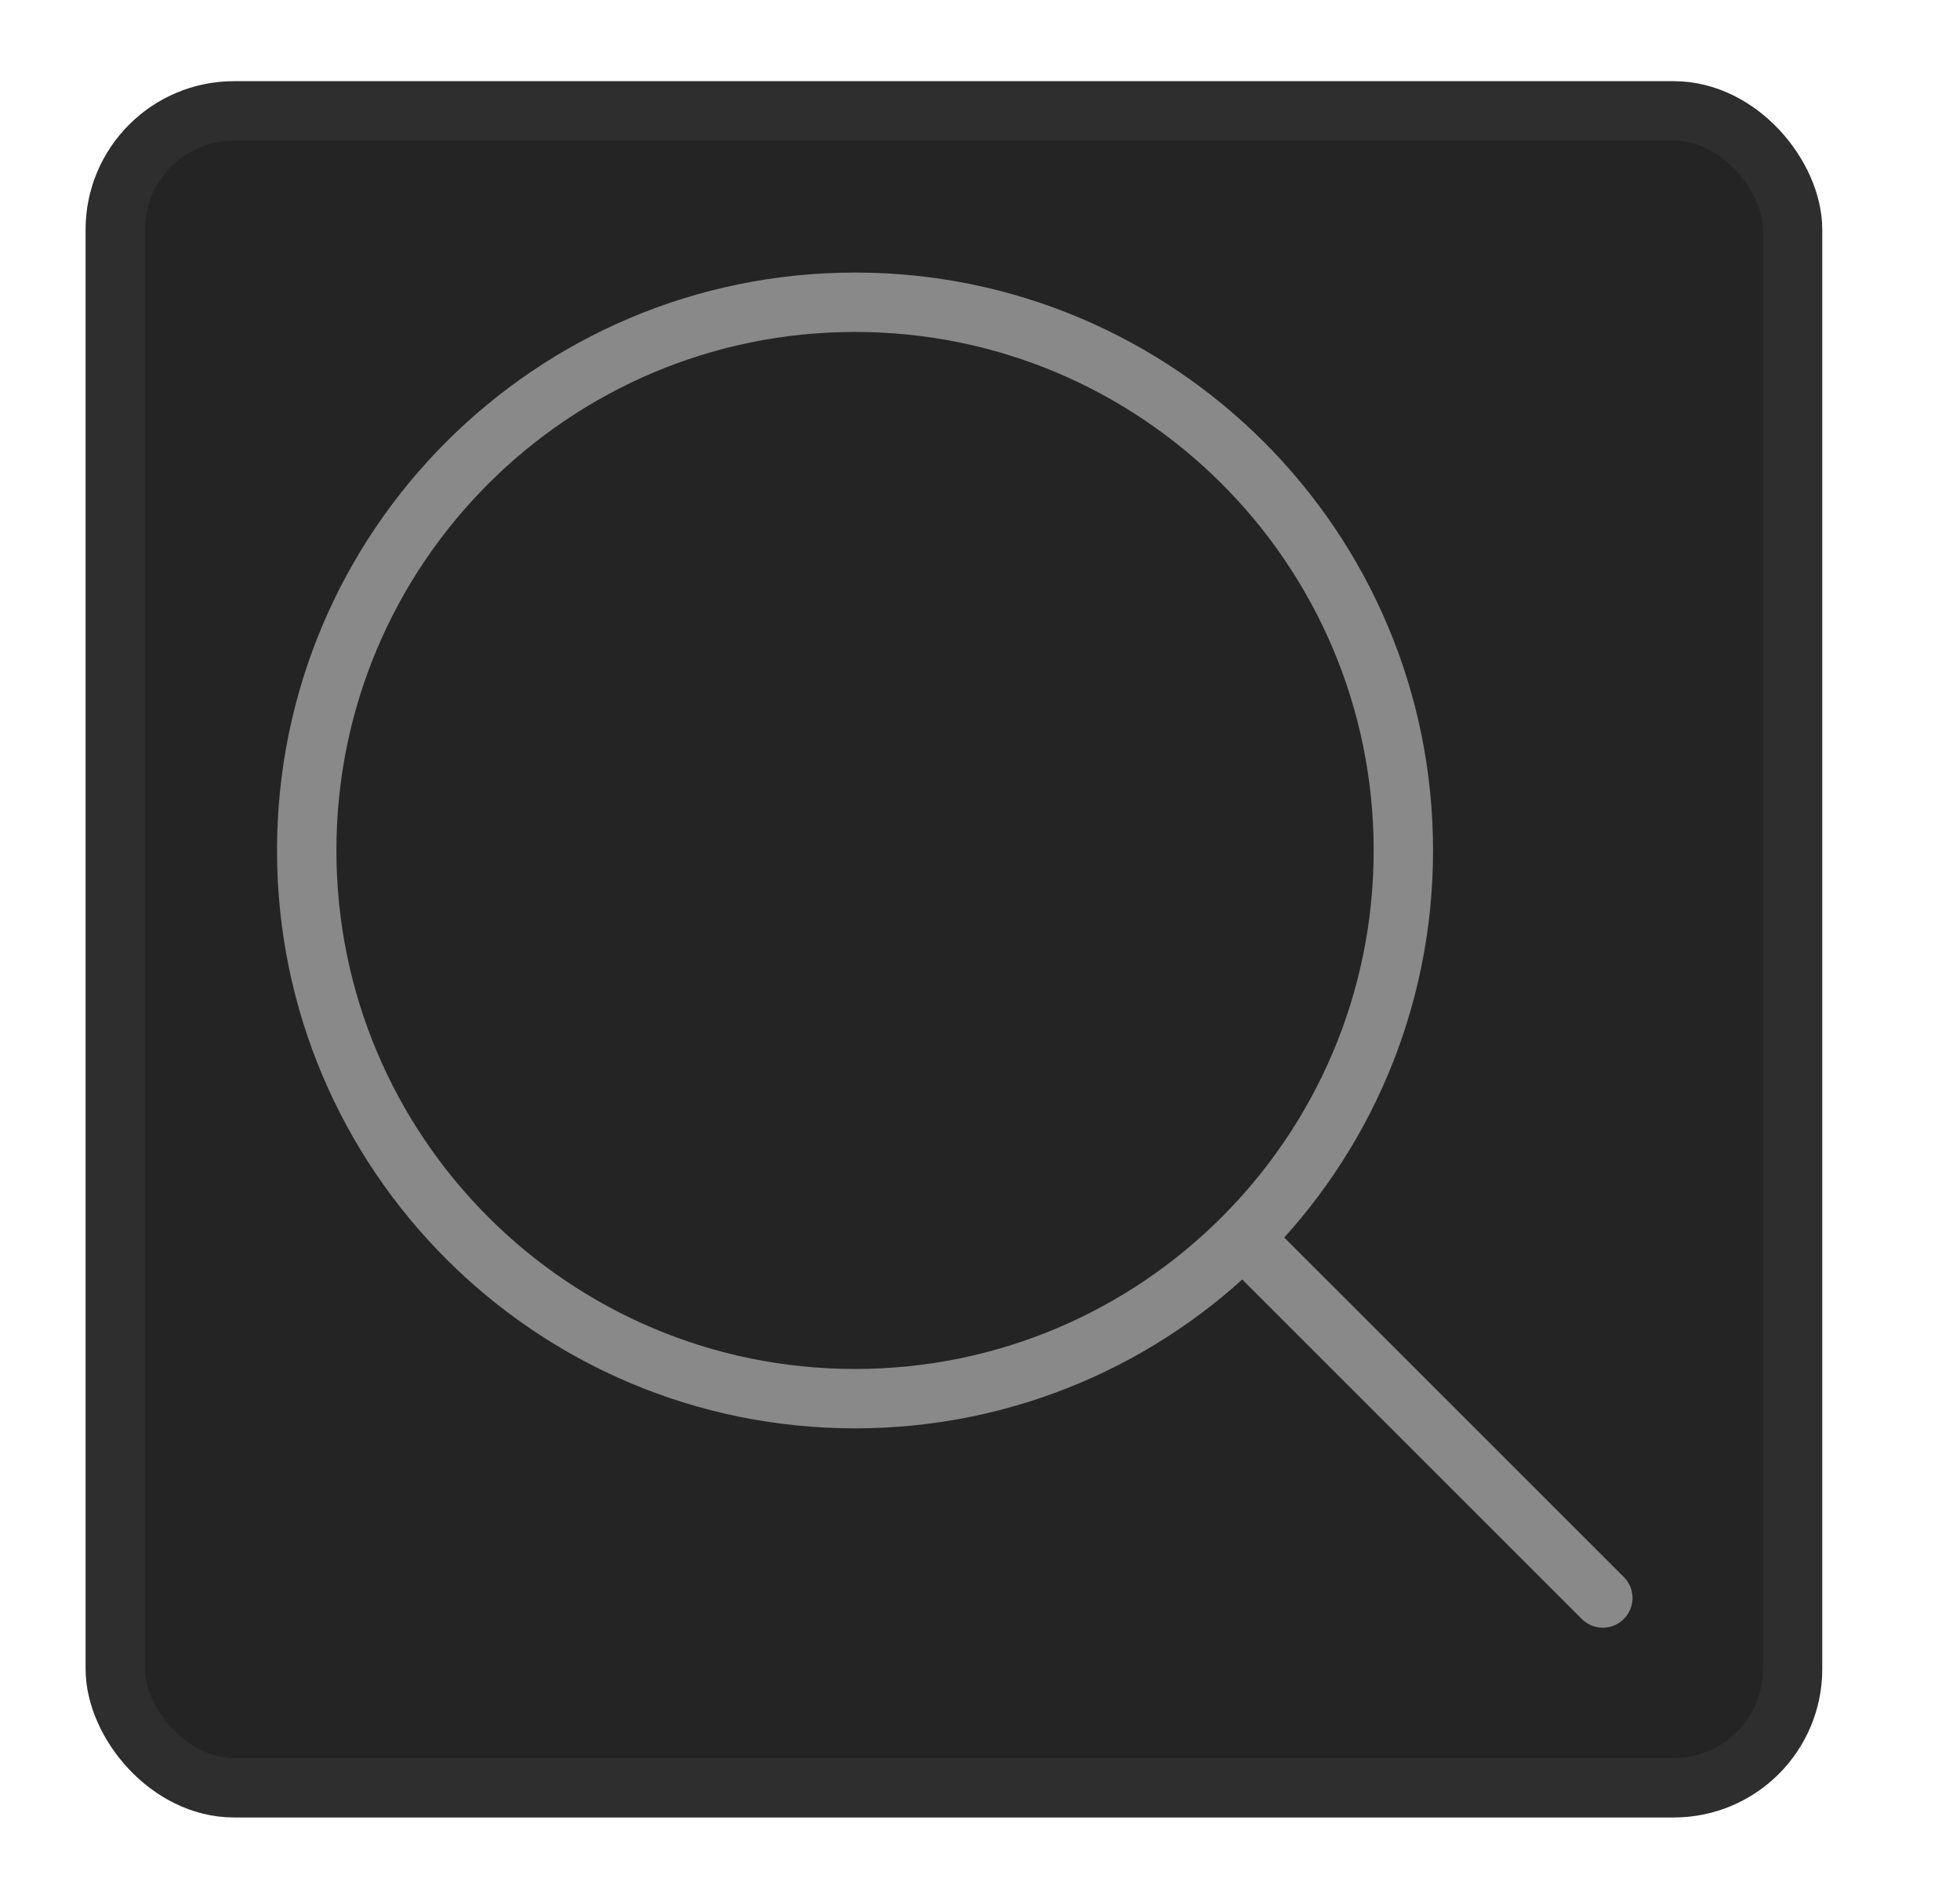
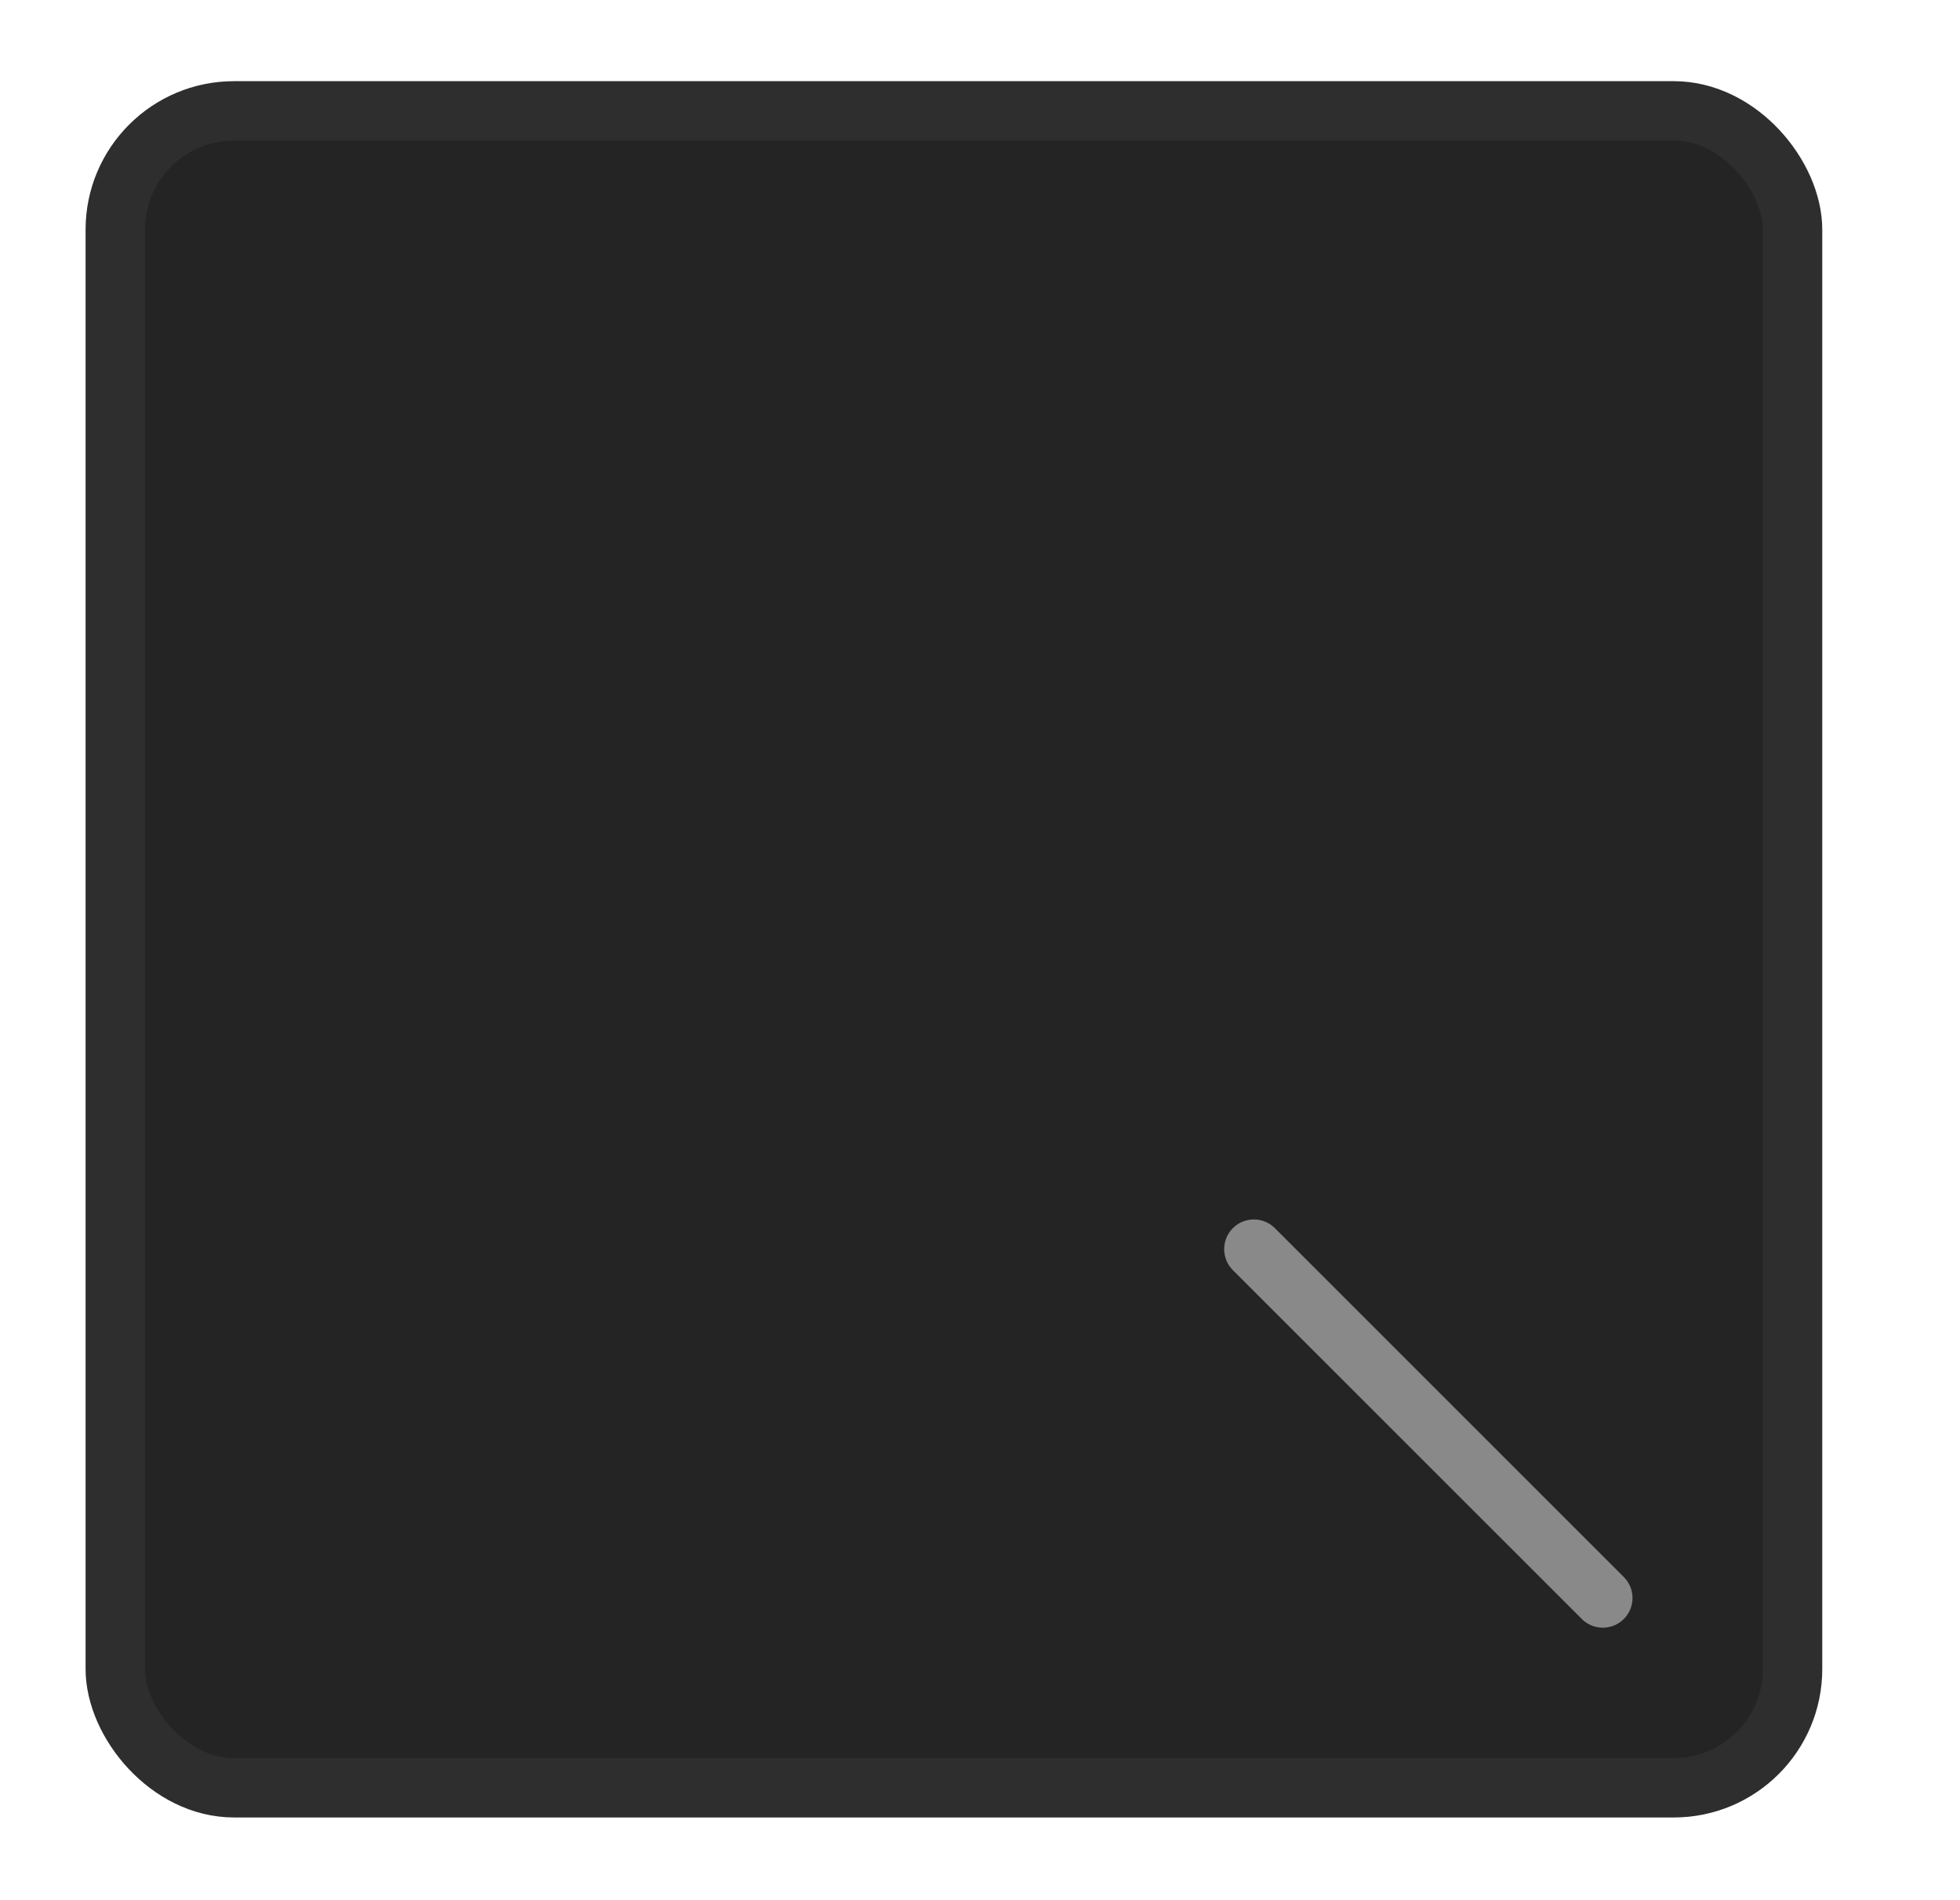
<svg xmlns="http://www.w3.org/2000/svg" width="33" height="32" fill="none">
  <rect x="1.941" y="1.867" width="28.24" height="28.24" rx="2" fill="#242424" stroke="#2e2e2e" />
  <g stroke="#898989" stroke-linejoin="round">
-     <path d="M14.396 23.554c5.099 0 9.232-4.133 9.232-9.232s-4.133-9.232-9.232-9.232-9.232 4.133-9.232 9.232 4.133 9.232 9.232 9.232z" />
    <path d="M26.986 26.911l-5.875-5.875" stroke-linecap="round" />
  </g>
</svg>